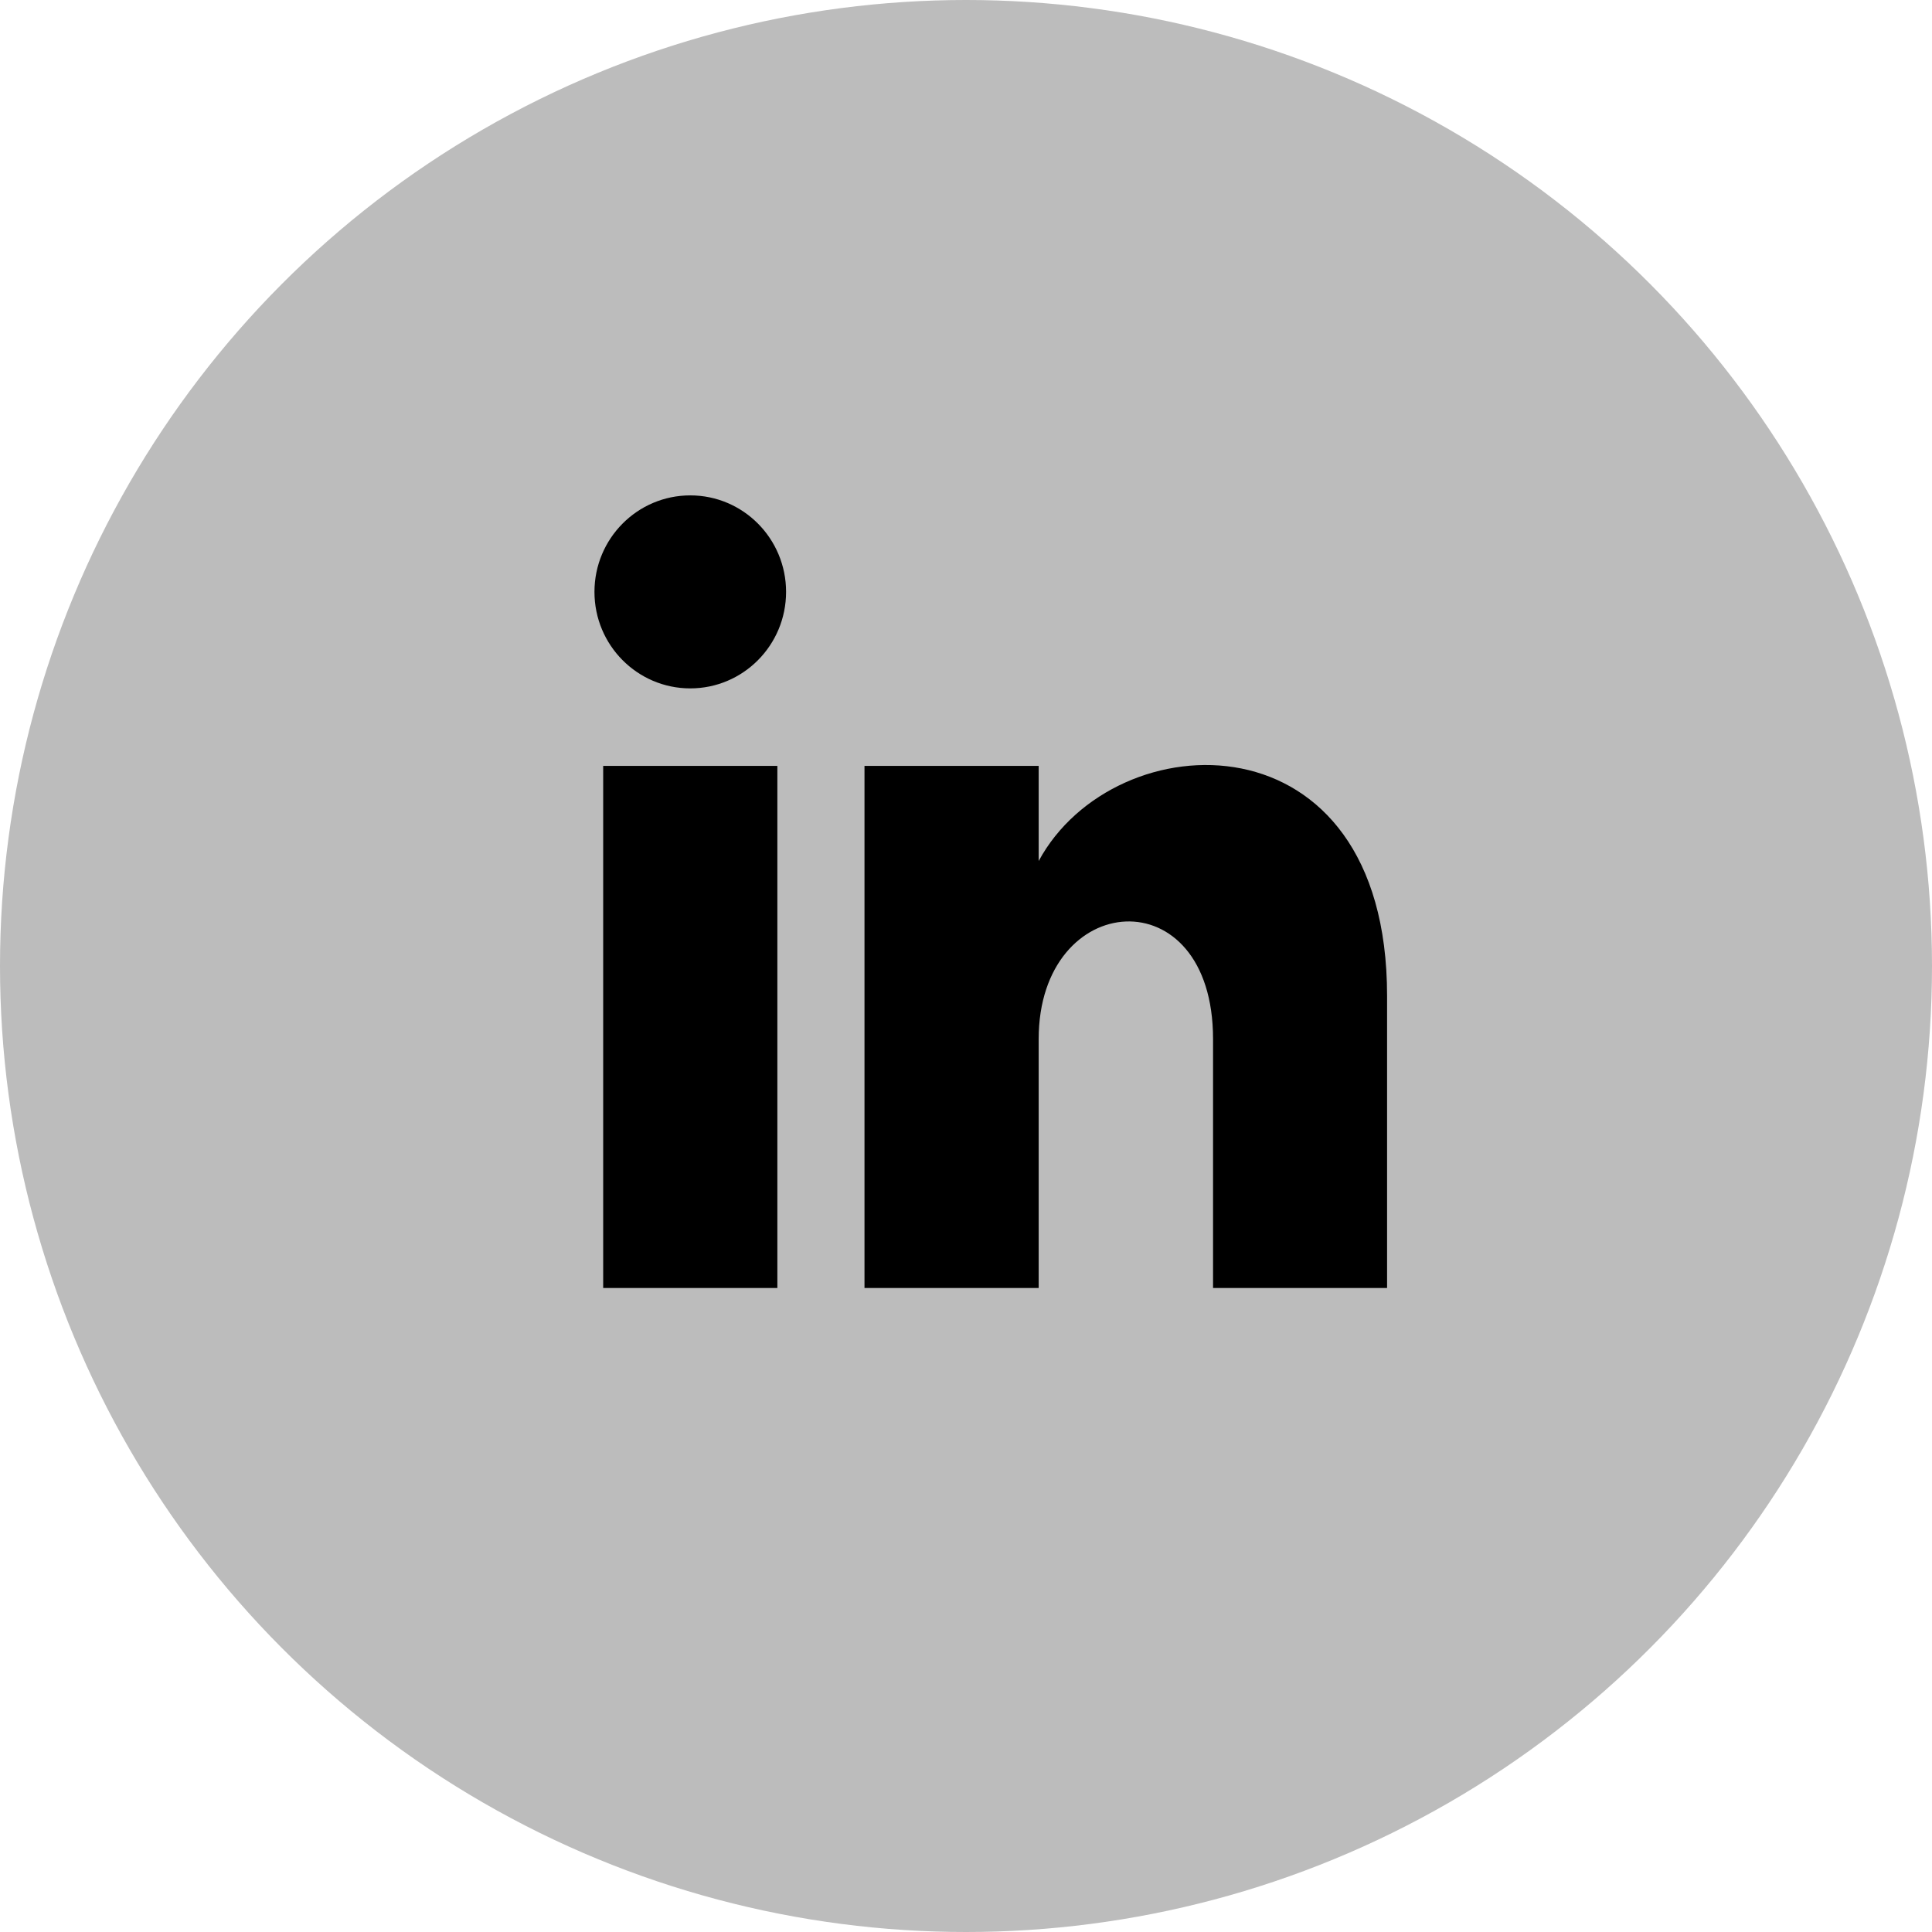
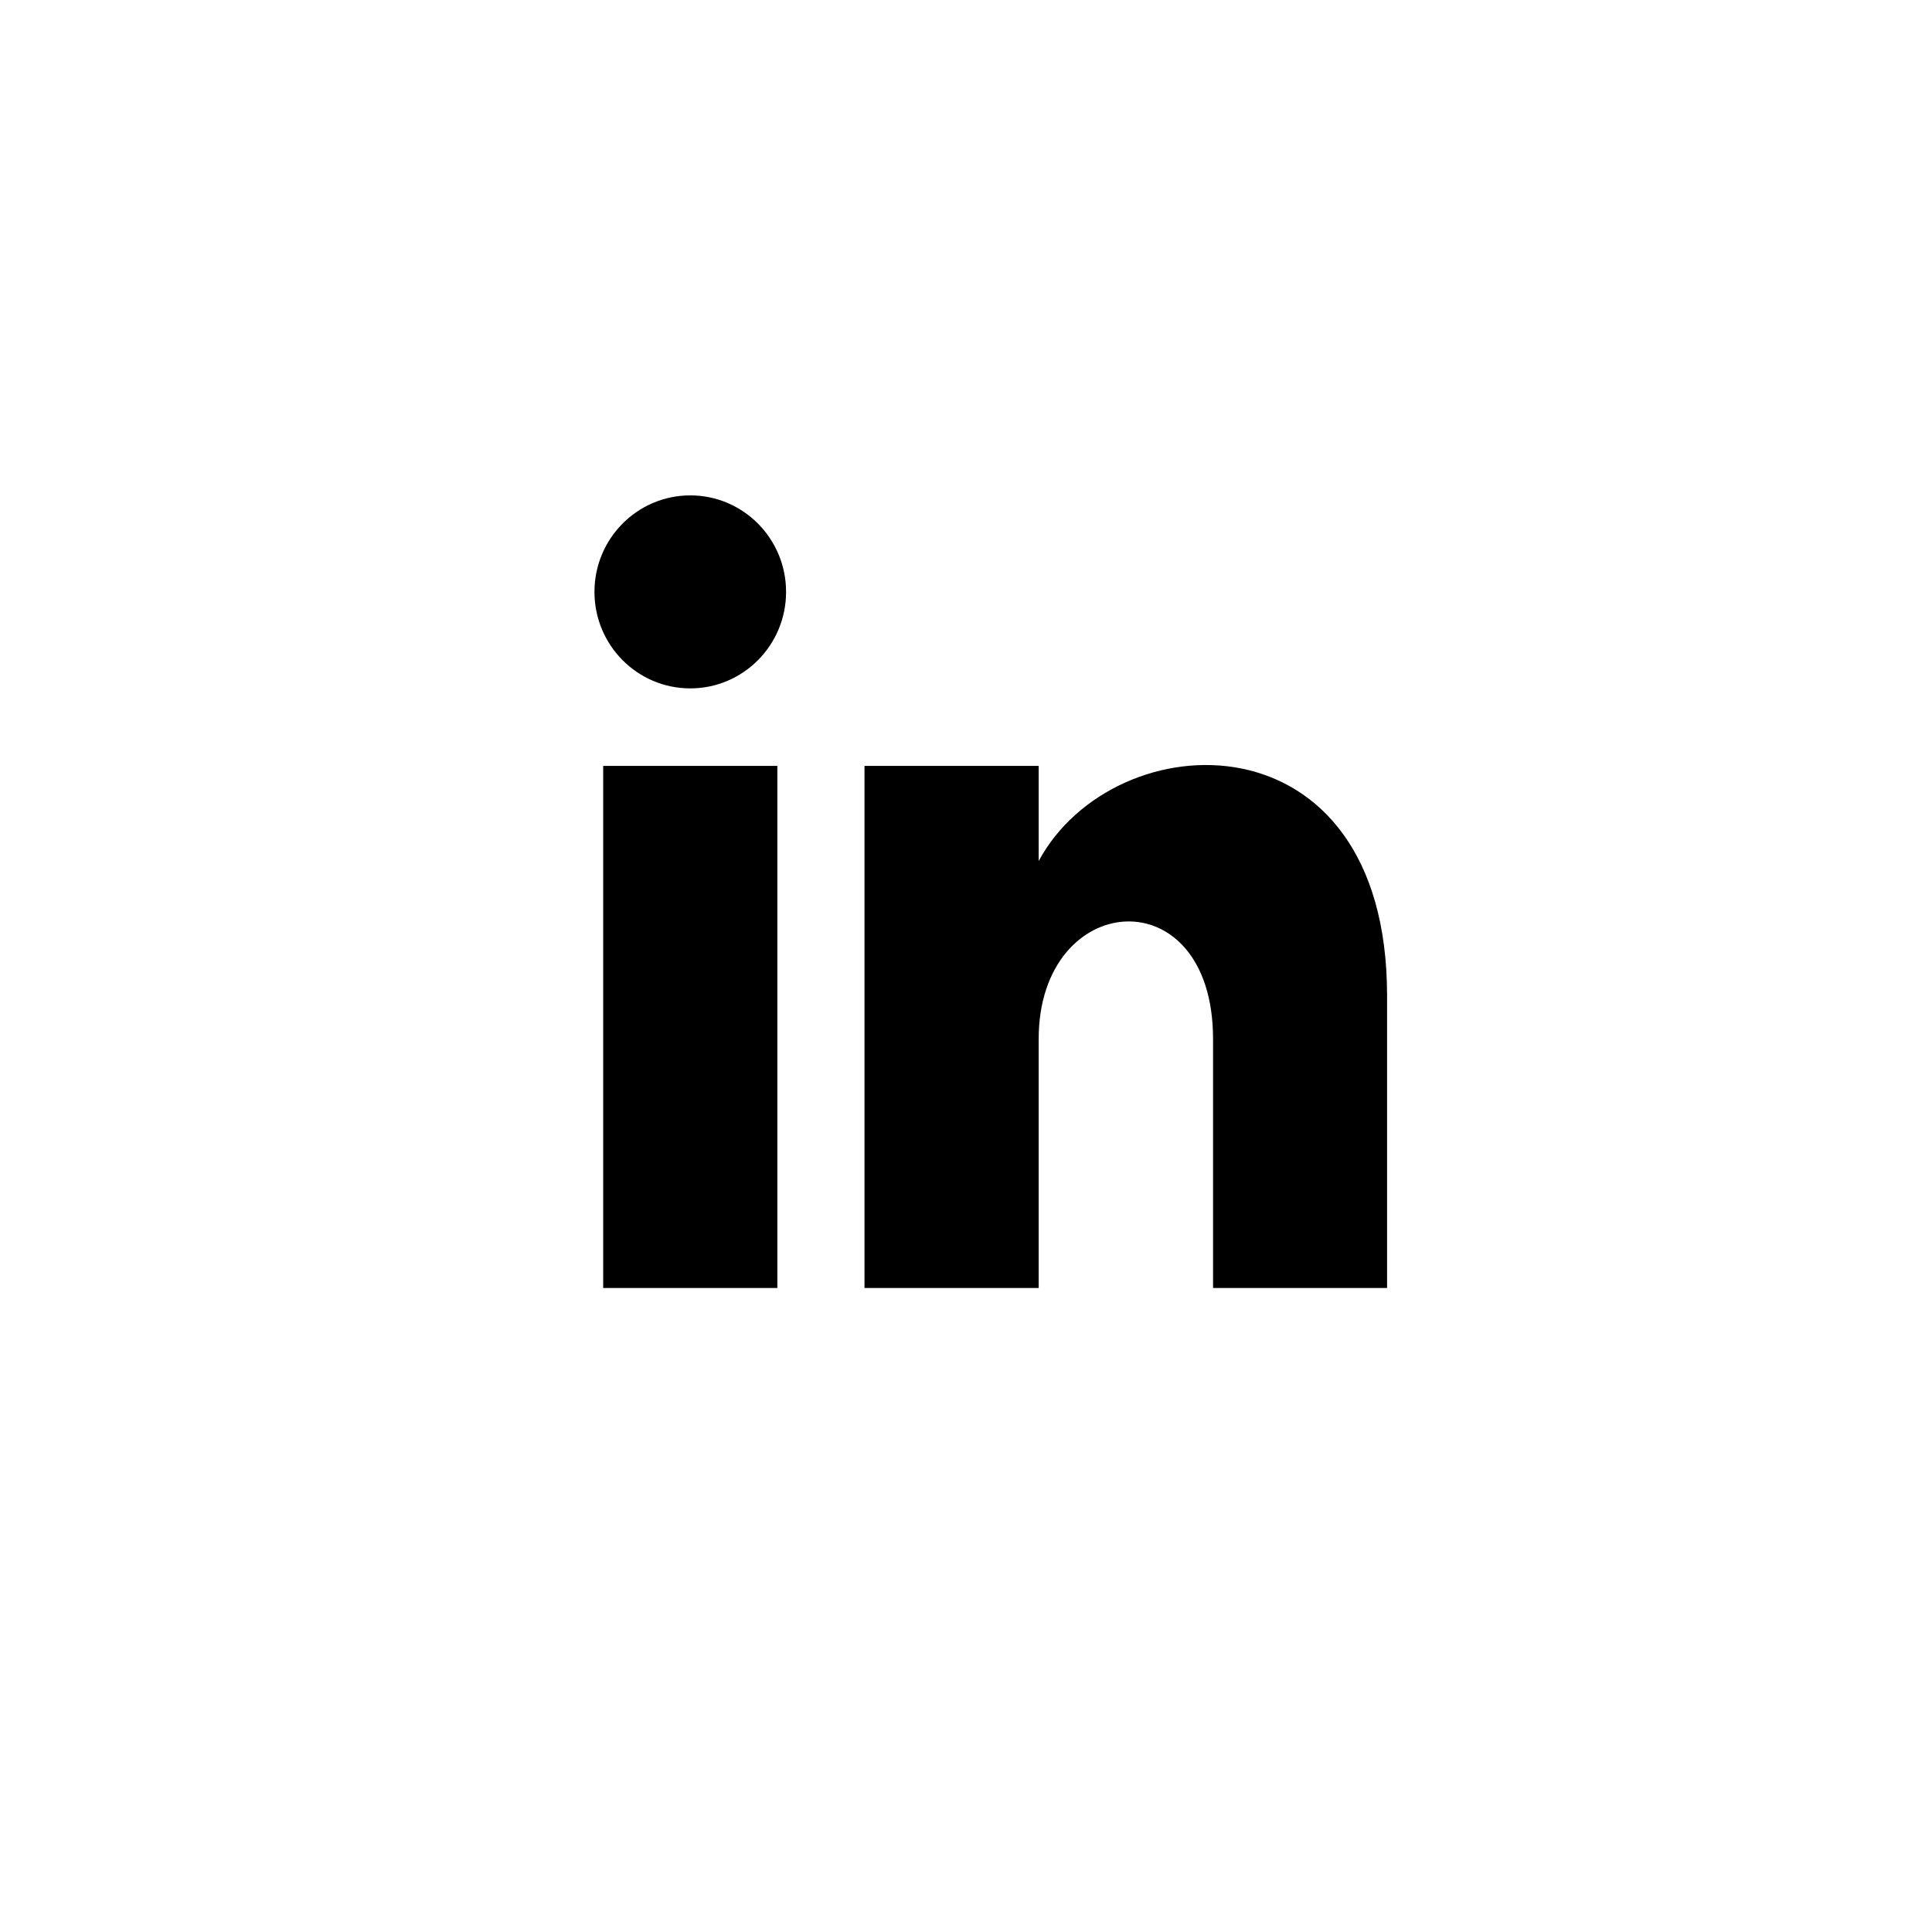
<svg xmlns="http://www.w3.org/2000/svg" width="39" height="39" viewBox="0 0 39 39" fill="none">
-   <circle cx="19.5" cy="19.5" r="19.5" fill="#BCBCBC" />
-   <path d="M15.692 26H12.176V15.461H15.692V26ZM13.934 13.896C12.867 13.896 12 13.025 12 11.948C12 10.873 12.865 10 13.934 10C15.003 10 15.868 10.873 15.868 11.948C15.868 13.025 15.001 13.896 13.934 13.896ZM28 26H24.487V20.975C24.487 17.671 20.967 17.95 20.967 20.975V26H17.451V15.461H20.967V17.381C22.5 14.542 28 14.332 28 20.1V26Z" fill="black" />
+   <path d="M15.692 26H12.176V15.461H15.692V26ZM13.934 13.896C12.867 13.896 12 13.025 12 11.948C12 10.873 12.865 10 13.934 10C15.003 10 15.868 10.873 15.868 11.948C15.868 13.025 15.001 13.896 13.934 13.896ZM28 26H24.487V20.975C24.487 17.671 20.967 17.95 20.967 20.975V26H17.451V15.461H20.967V17.381C22.5 14.542 28 14.332 28 20.1Z" fill="black" />
</svg>